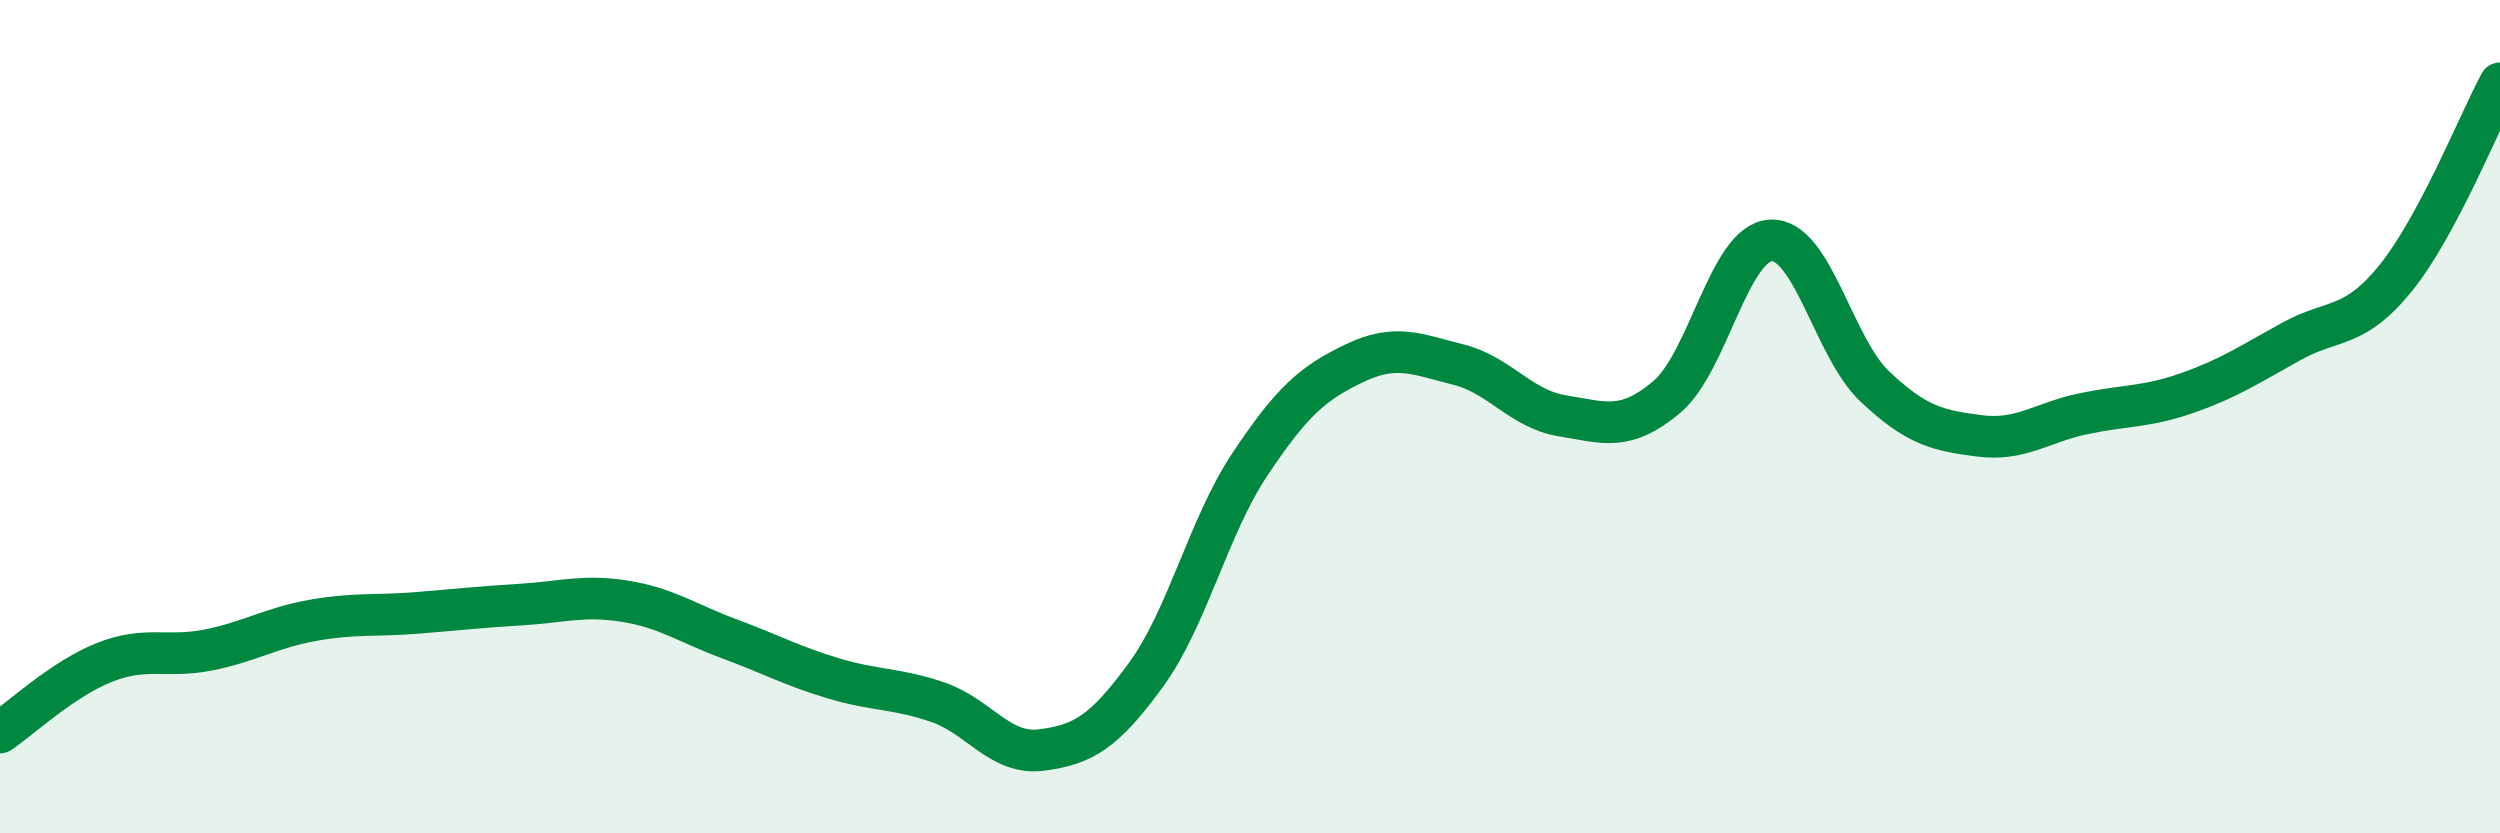
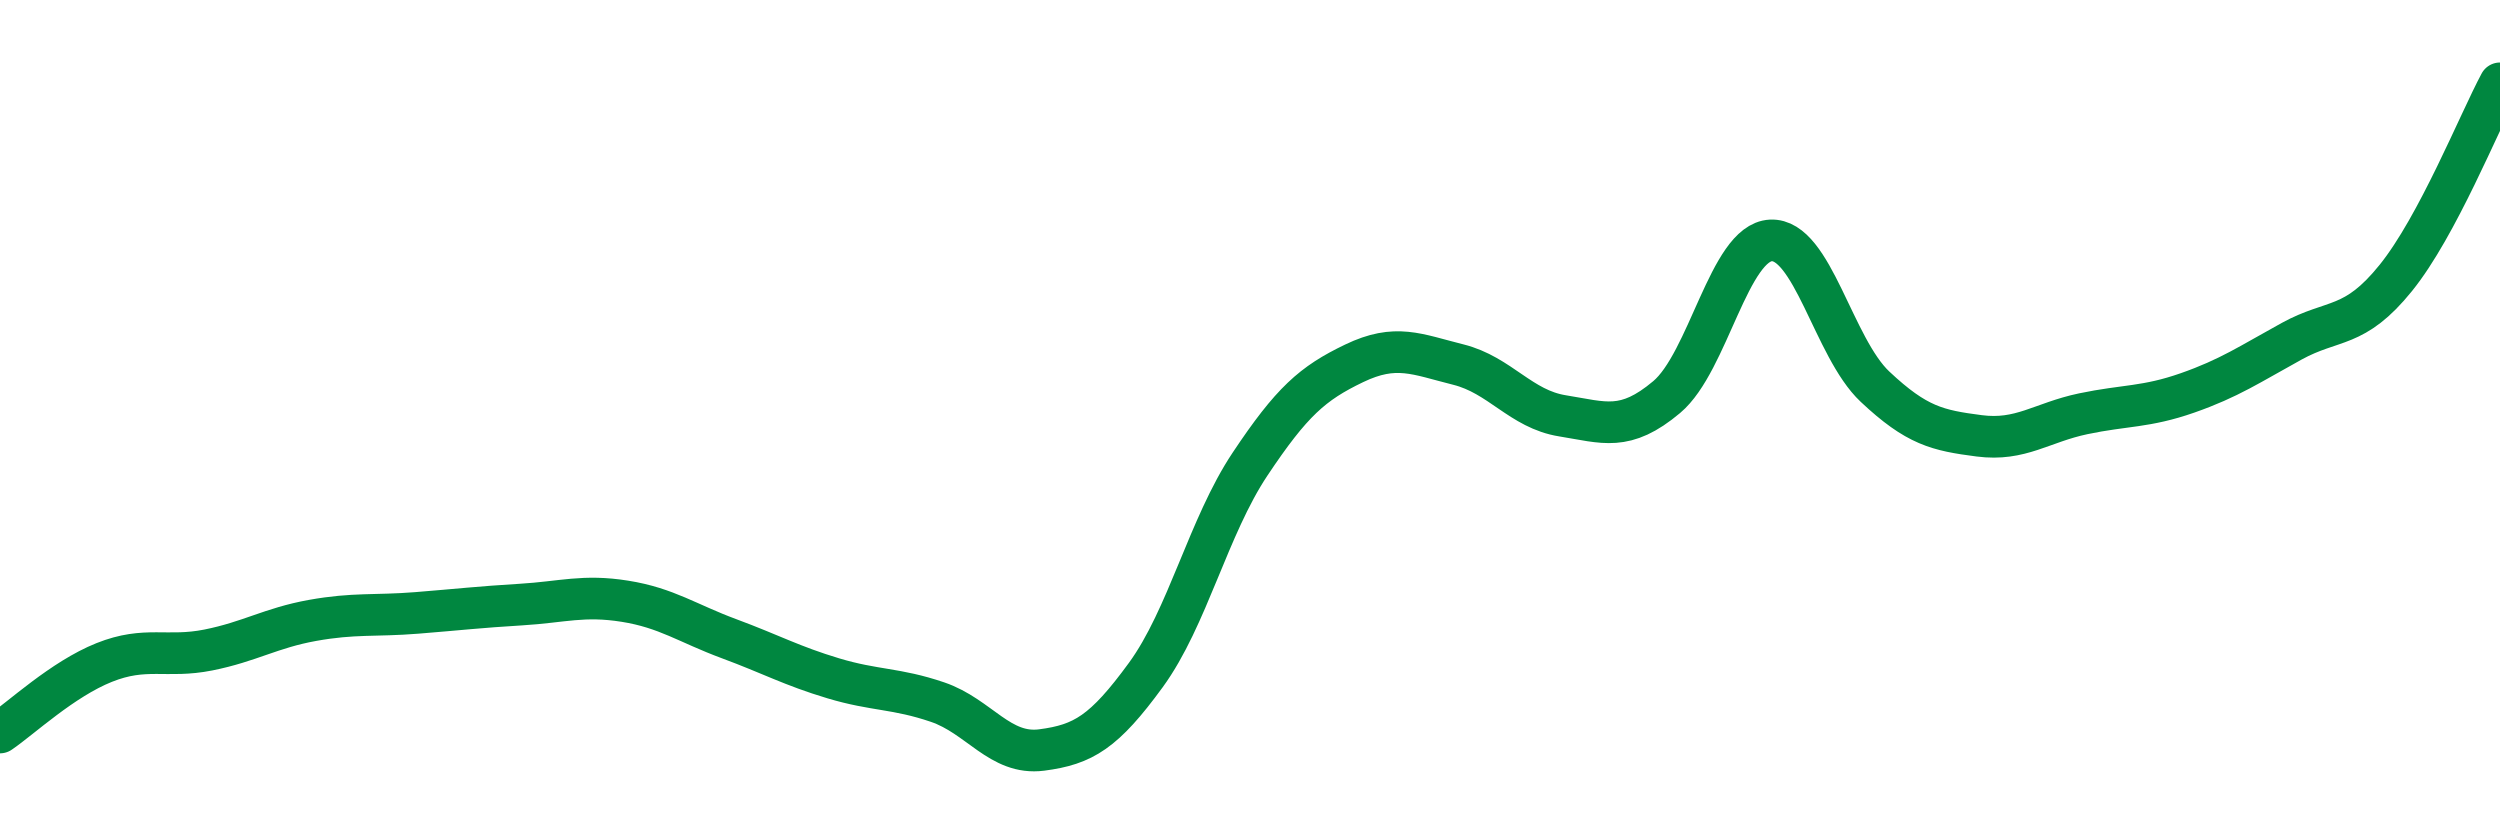
<svg xmlns="http://www.w3.org/2000/svg" width="60" height="20" viewBox="0 0 60 20">
-   <path d="M 0,17.58 C 0.5,17.24 1.5,16.3 2.5,15.9 C 3.5,15.5 4,15.8 5,15.6 C 6,15.4 6.5,15.07 7.5,14.89 C 8.5,14.71 9,14.79 10,14.71 C 11,14.63 11.5,14.57 12.5,14.51 C 13.5,14.45 14,14.27 15,14.43 C 16,14.59 16.5,14.96 17.5,15.33 C 18.5,15.7 19,15.98 20,16.28 C 21,16.58 21.5,16.51 22.5,16.85 C 23.5,17.19 24,18.13 25,18 C 26,17.87 26.5,17.57 27.5,16.2 C 28.5,14.83 29,12.64 30,11.14 C 31,9.64 31.5,9.2 32.5,8.72 C 33.5,8.24 34,8.5 35,8.75 C 36,9 36.5,9.82 37.5,9.98 C 38.5,10.14 39,10.37 40,9.53 C 41,8.69 41.5,5.82 42.5,5.77 C 43.5,5.72 44,8.34 45,9.28 C 46,10.22 46.5,10.33 47.5,10.46 C 48.5,10.59 49,10.14 50,9.93 C 51,9.72 51.5,9.78 52.5,9.43 C 53.5,9.08 54,8.74 55,8.19 C 56,7.64 56.5,7.91 57.5,6.67 C 58.5,5.43 59.5,2.93 60,2L60 20L0 20Z" fill="#008740" opacity="0.1" stroke-linecap="round" stroke-linejoin="round" />
  <path d="M 0,17.58 C 0.5,17.24 1.5,16.3 2.5,15.9 C 3.5,15.5 4,15.8 5,15.6 C 6,15.4 6.5,15.07 7.5,14.89 C 8.5,14.71 9,14.79 10,14.71 C 11,14.63 11.5,14.57 12.5,14.51 C 13.5,14.45 14,14.27 15,14.43 C 16,14.59 16.5,14.96 17.5,15.33 C 18.5,15.7 19,15.98 20,16.28 C 21,16.58 21.5,16.51 22.5,16.85 C 23.5,17.19 24,18.13 25,18 C 26,17.87 26.5,17.57 27.5,16.2 C 28.5,14.83 29,12.64 30,11.14 C 31,9.64 31.5,9.2 32.5,8.72 C 33.5,8.24 34,8.5 35,8.75 C 36,9 36.5,9.82 37.5,9.98 C 38.5,10.14 39,10.37 40,9.53 C 41,8.69 41.5,5.82 42.5,5.77 C 43.5,5.72 44,8.34 45,9.28 C 46,10.22 46.5,10.33 47.5,10.46 C 48.5,10.59 49,10.14 50,9.93 C 51,9.72 51.5,9.78 52.5,9.43 C 53.5,9.08 54,8.74 55,8.19 C 56,7.64 56.5,7.91 57.5,6.67 C 58.5,5.43 59.5,2.93 60,2" stroke="#008740" stroke-width="1" fill="none" stroke-linecap="round" stroke-linejoin="round" />
</svg>